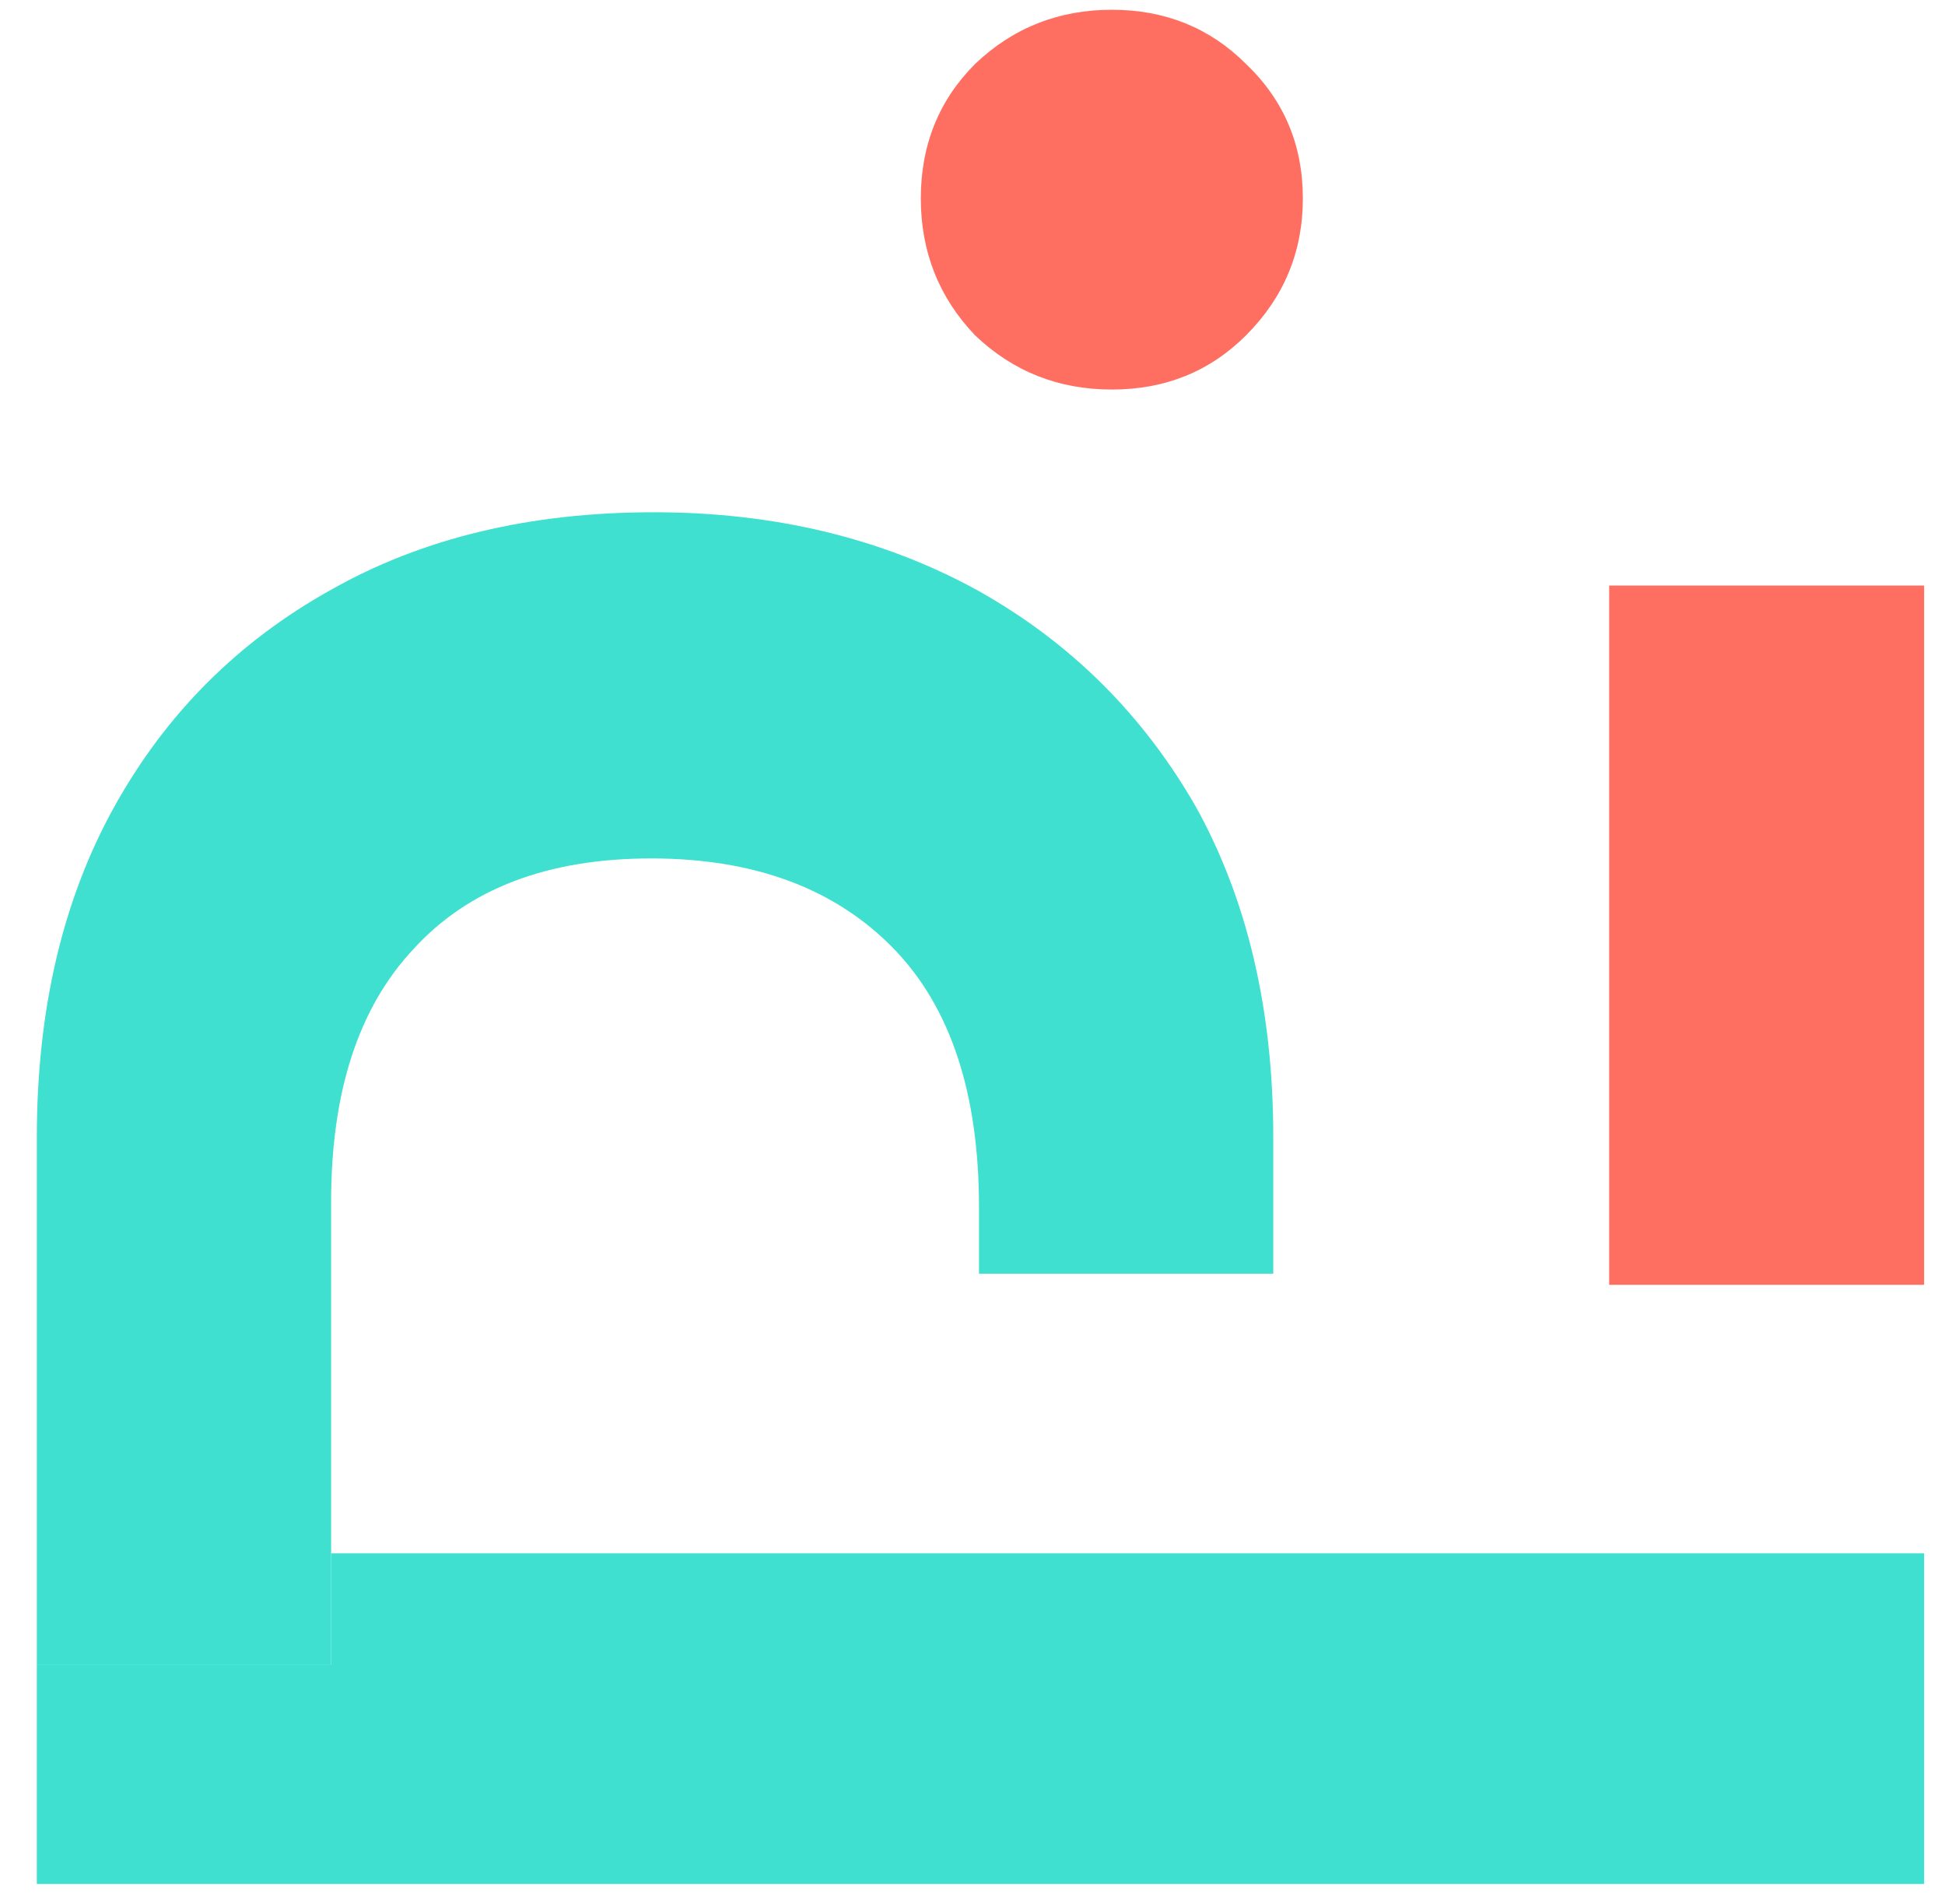
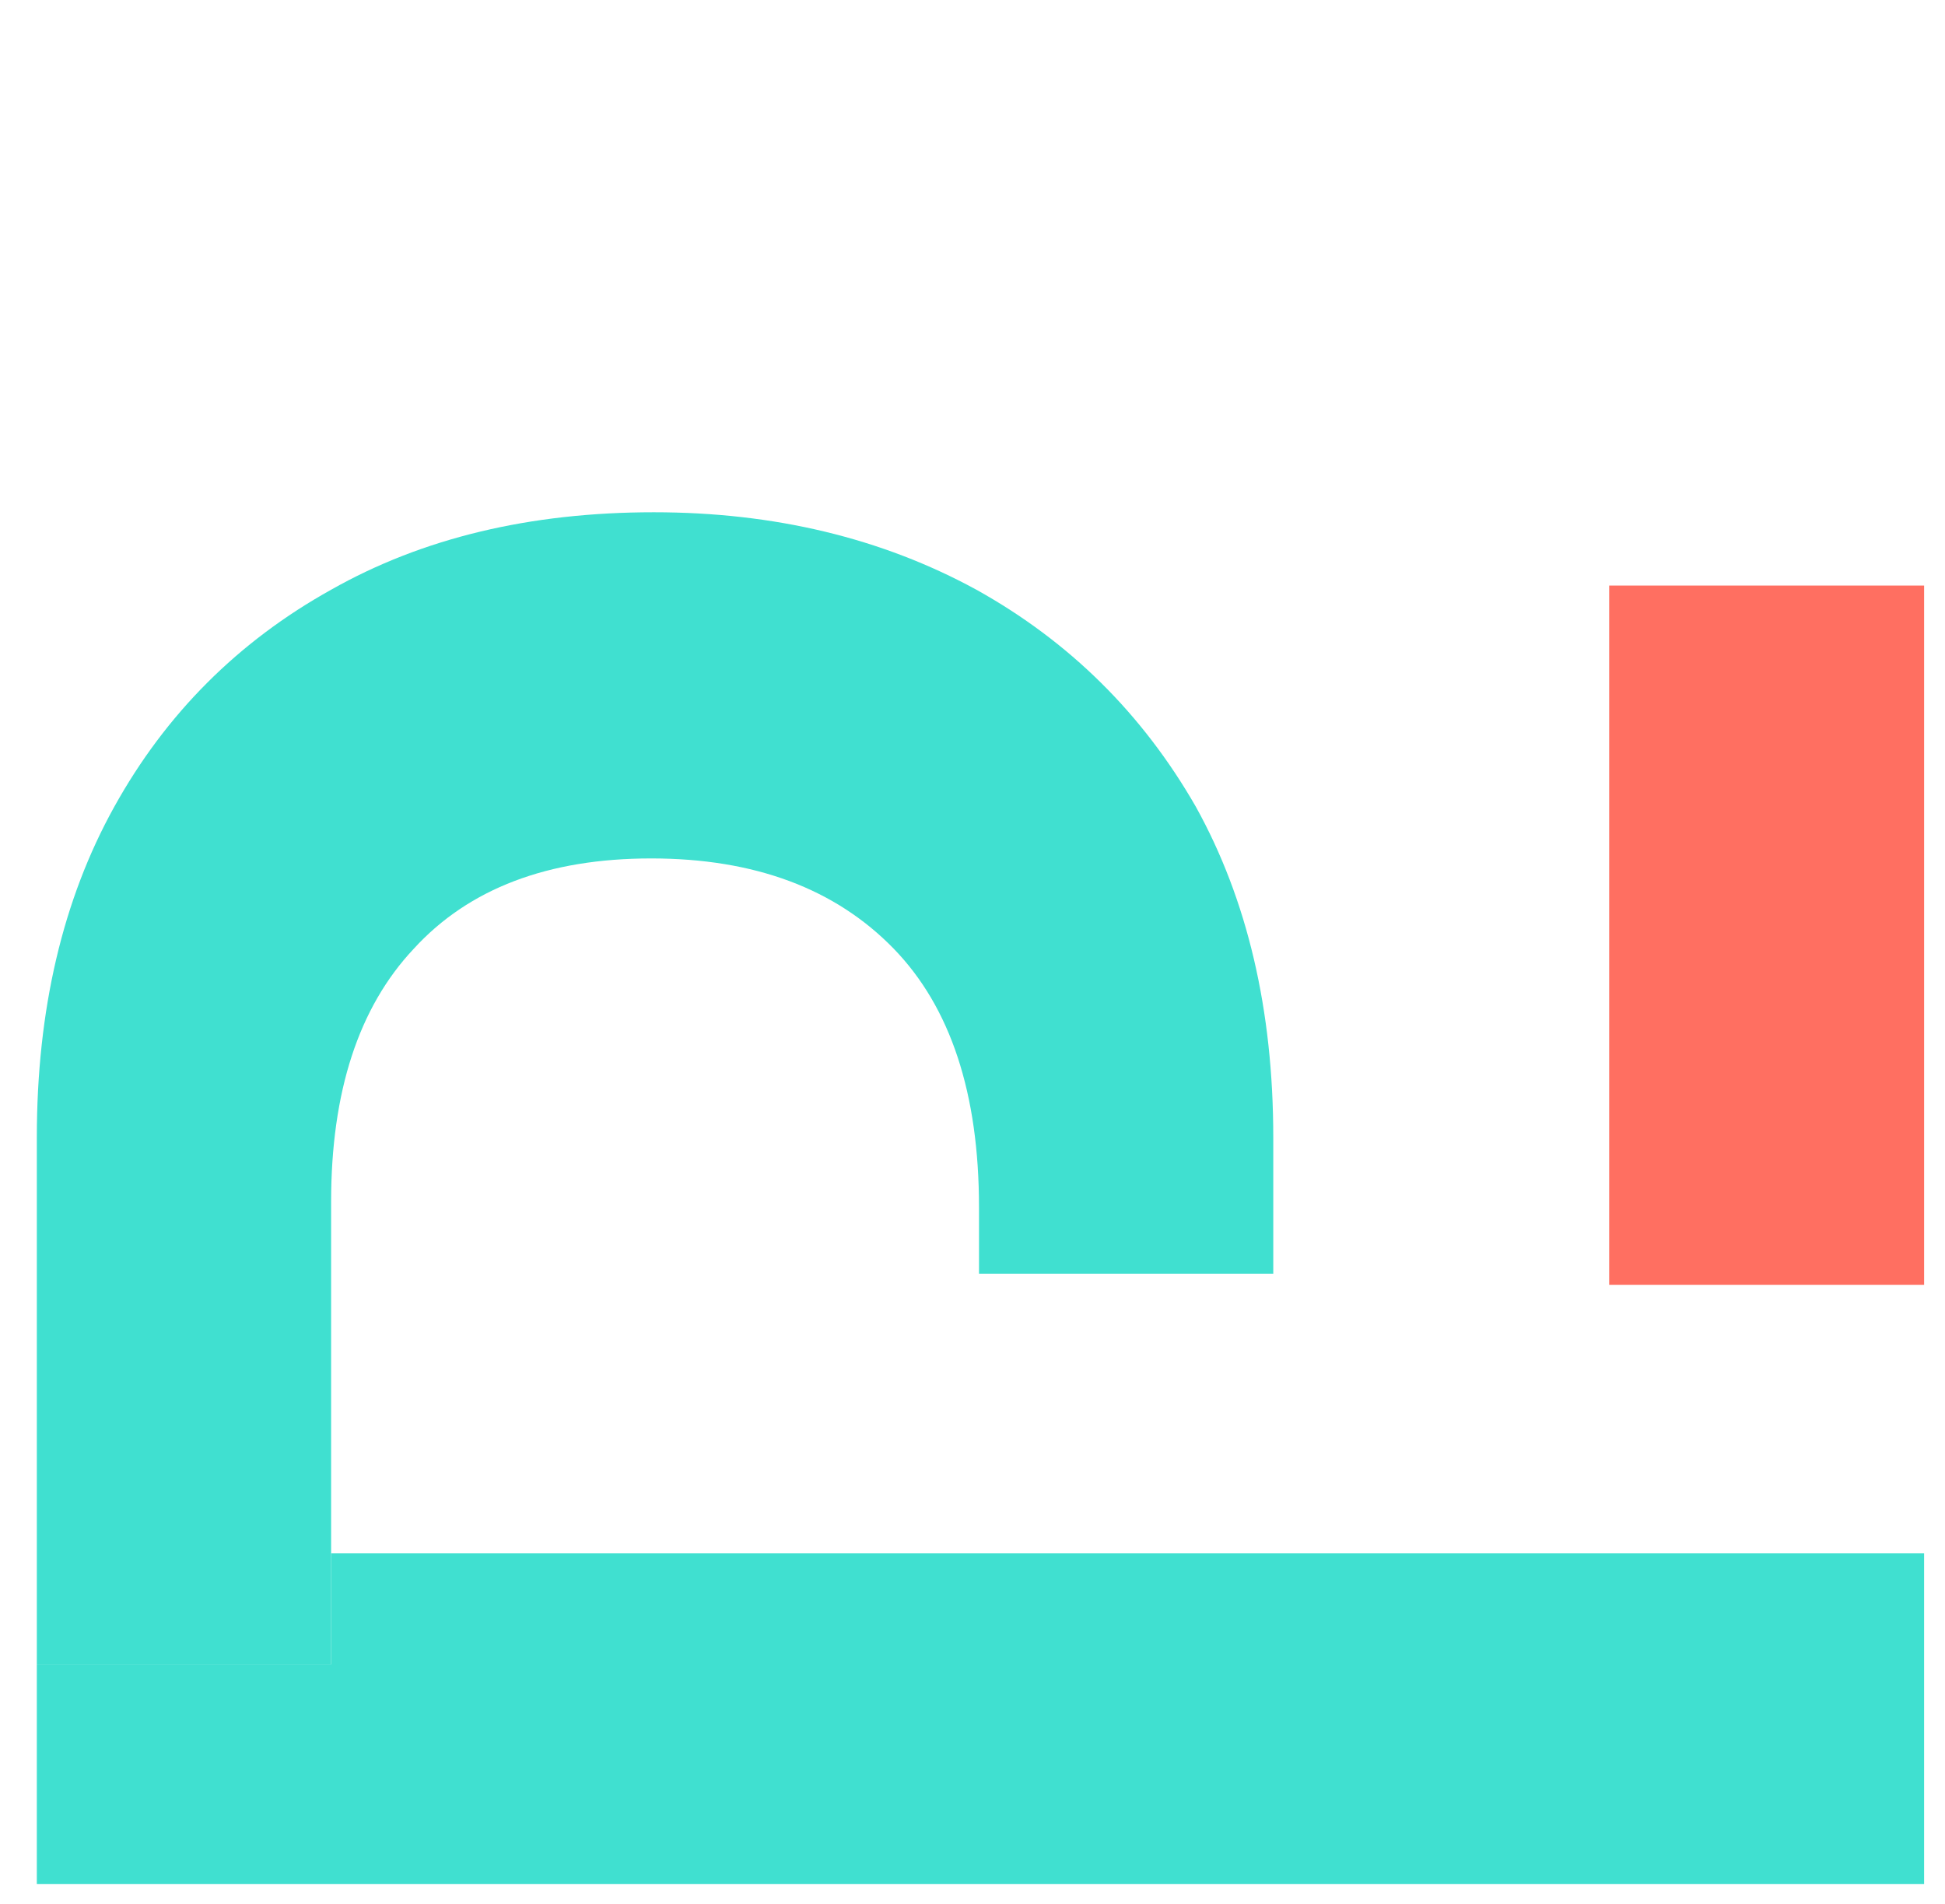
<svg xmlns="http://www.w3.org/2000/svg" width="47" height="46" viewBox="0 0 47 46" fill="none">
-   <path d="M26.867 9.412C25.578 9.412 24.476 8.975 23.561 8.101C22.688 7.185 22.251 6.083 22.251 4.793C22.251 3.503 22.688 2.421 23.561 1.547C24.476 0.673 25.578 0.236 26.867 0.236C28.156 0.236 29.237 0.673 30.111 1.547C31.026 2.421 31.483 3.503 31.483 4.793C31.483 6.083 31.026 7.185 30.111 8.101C29.237 8.975 28.156 9.412 26.867 9.412Z" fill="#FF6F61" />
  <path fill-rule="evenodd" clip-rule="evenodd" d="M30.768 30.774V27.482C30.768 24.402 30.144 21.739 28.897 19.492C27.608 17.245 25.84 15.498 23.595 14.249C21.308 13.001 18.709 12.377 15.798 12.377C12.804 12.377 10.205 13.001 8.001 14.249C5.756 15.498 4.009 17.245 2.762 19.492C1.514 21.739 0.89 24.402 0.89 27.482L0.89 37.531L0.89 40.215H8.001L8.001 37.531L8.001 29.042C8.001 26.379 8.666 24.34 9.997 22.925C11.328 21.469 13.241 20.741 15.736 20.741C18.23 20.741 20.185 21.469 21.599 22.925C22.971 24.34 23.657 26.421 23.657 29.167V30.774H30.768Z" fill="#40E0D0" />
  <path d="M46.495 45.52V37.531H8.001L8.001 40.215H0.89L0.89 45.52H46.495Z" fill="#40E0D0" />
  <path d="M46.495 14.148H38.885V31.043H46.495V14.148Z" fill="#FF6F61" />
</svg>